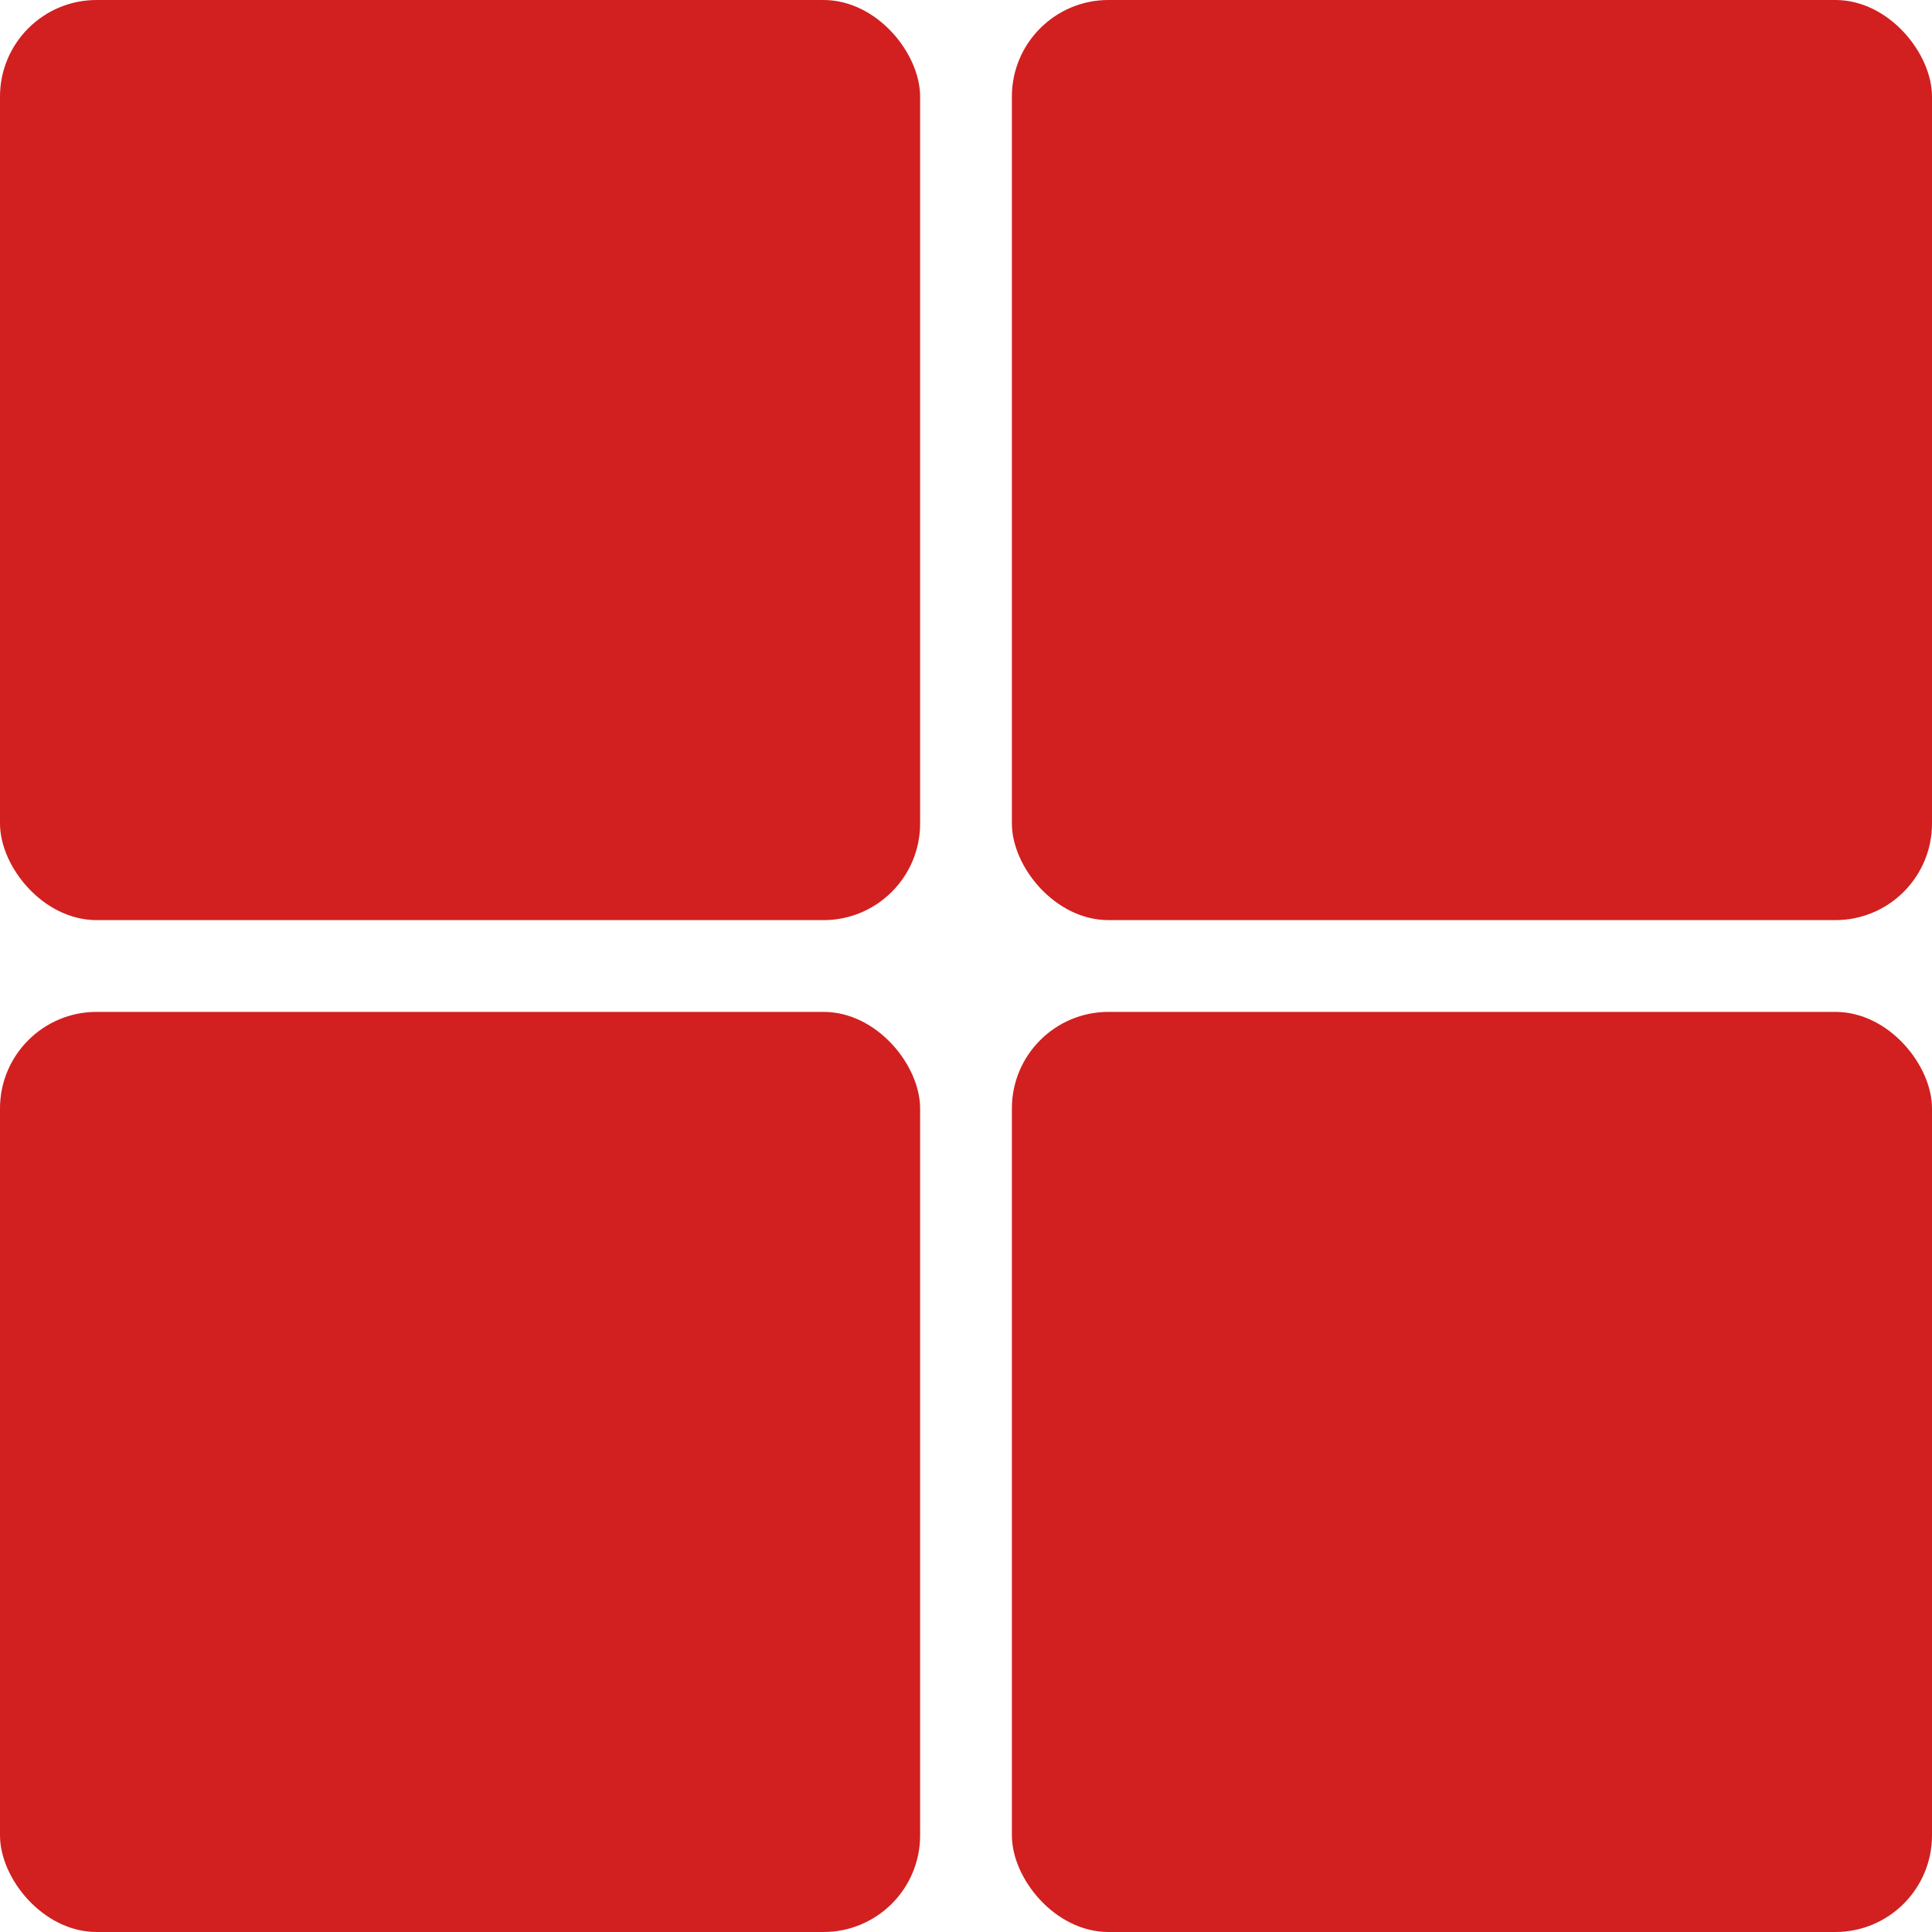
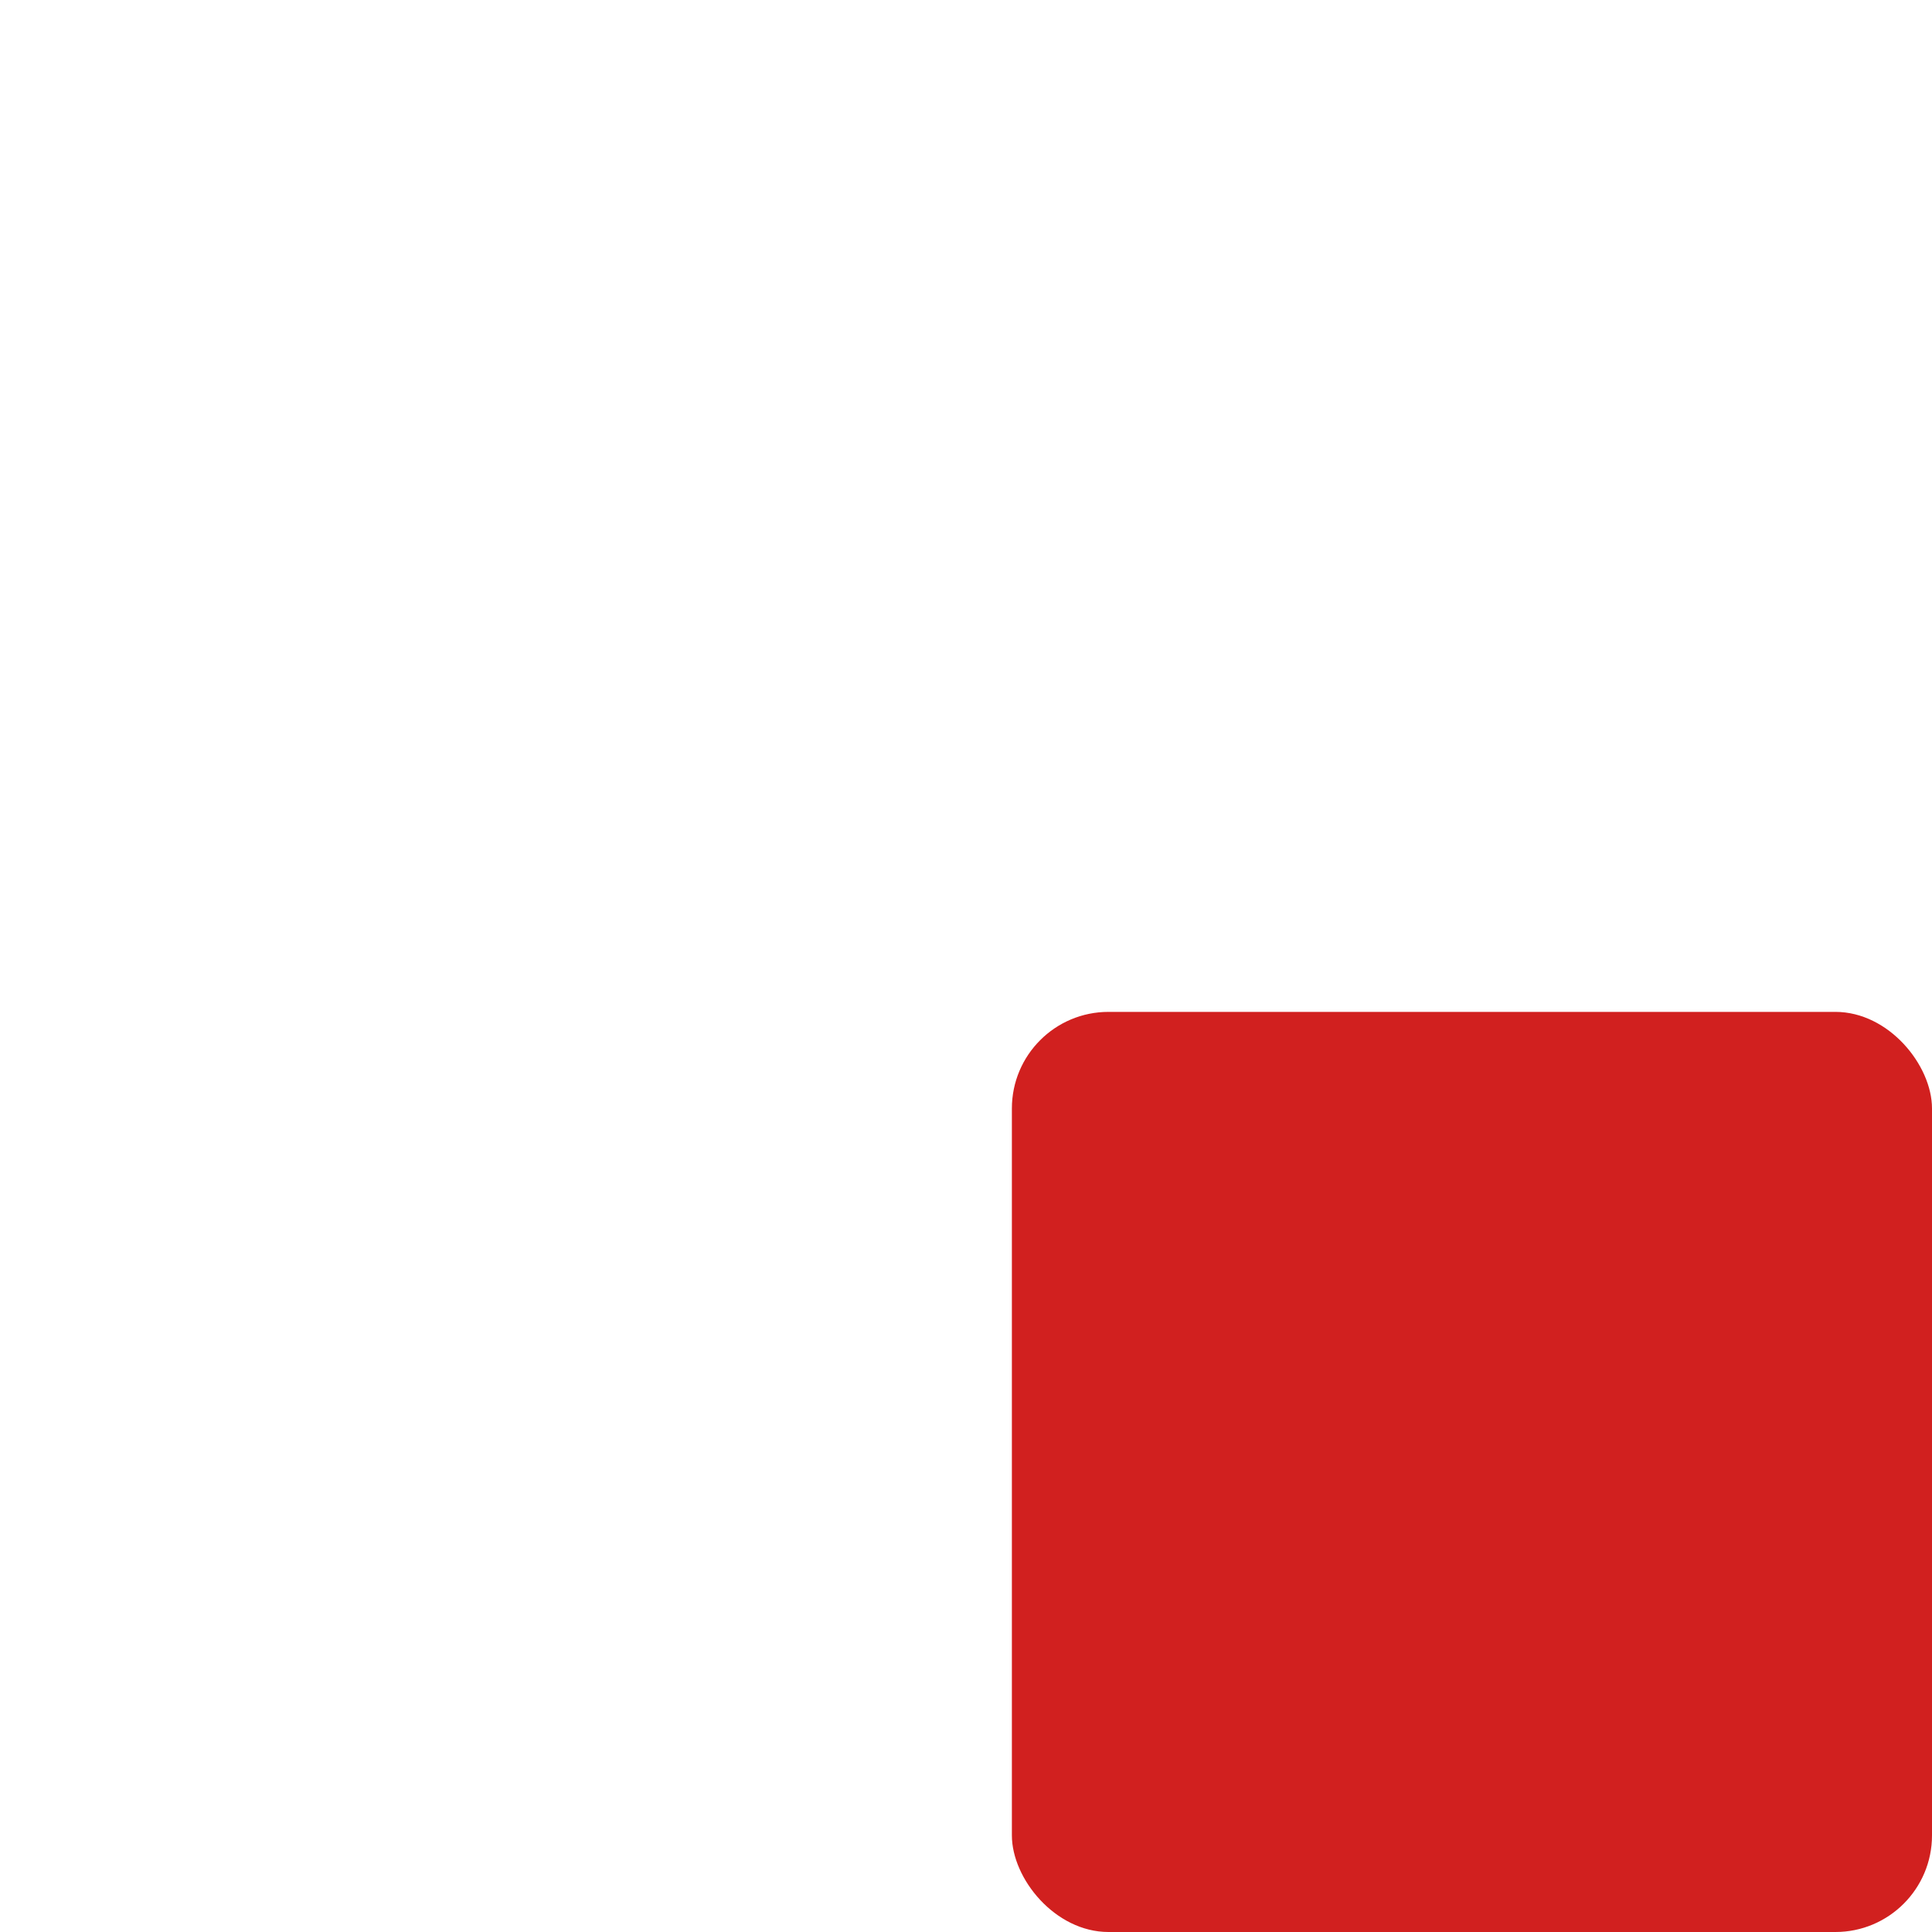
<svg xmlns="http://www.w3.org/2000/svg" id="_レイヤー_2" data-name="レイヤー 2" viewBox="0 0 40 40">
  <defs>
    <style>
      .cls-1 {
        fill: #d1201f;
        stroke-width: 0px;
      }
    </style>
  </defs>
  <g id="d">
    <g>
-       <rect class="cls-1" width="19.05" height="19.05" rx="2" ry="2" />
-       <rect class="cls-1" x="20.95" width="19.05" height="19.05" rx="2" ry="2" />
-       <rect class="cls-1" y="20.95" width="19.05" height="19.05" rx="2" ry="2" />
      <rect class="cls-1" x="20.95" y="20.95" width="19.05" height="19.05" rx="2" ry="2" />
    </g>
  </g>
</svg>